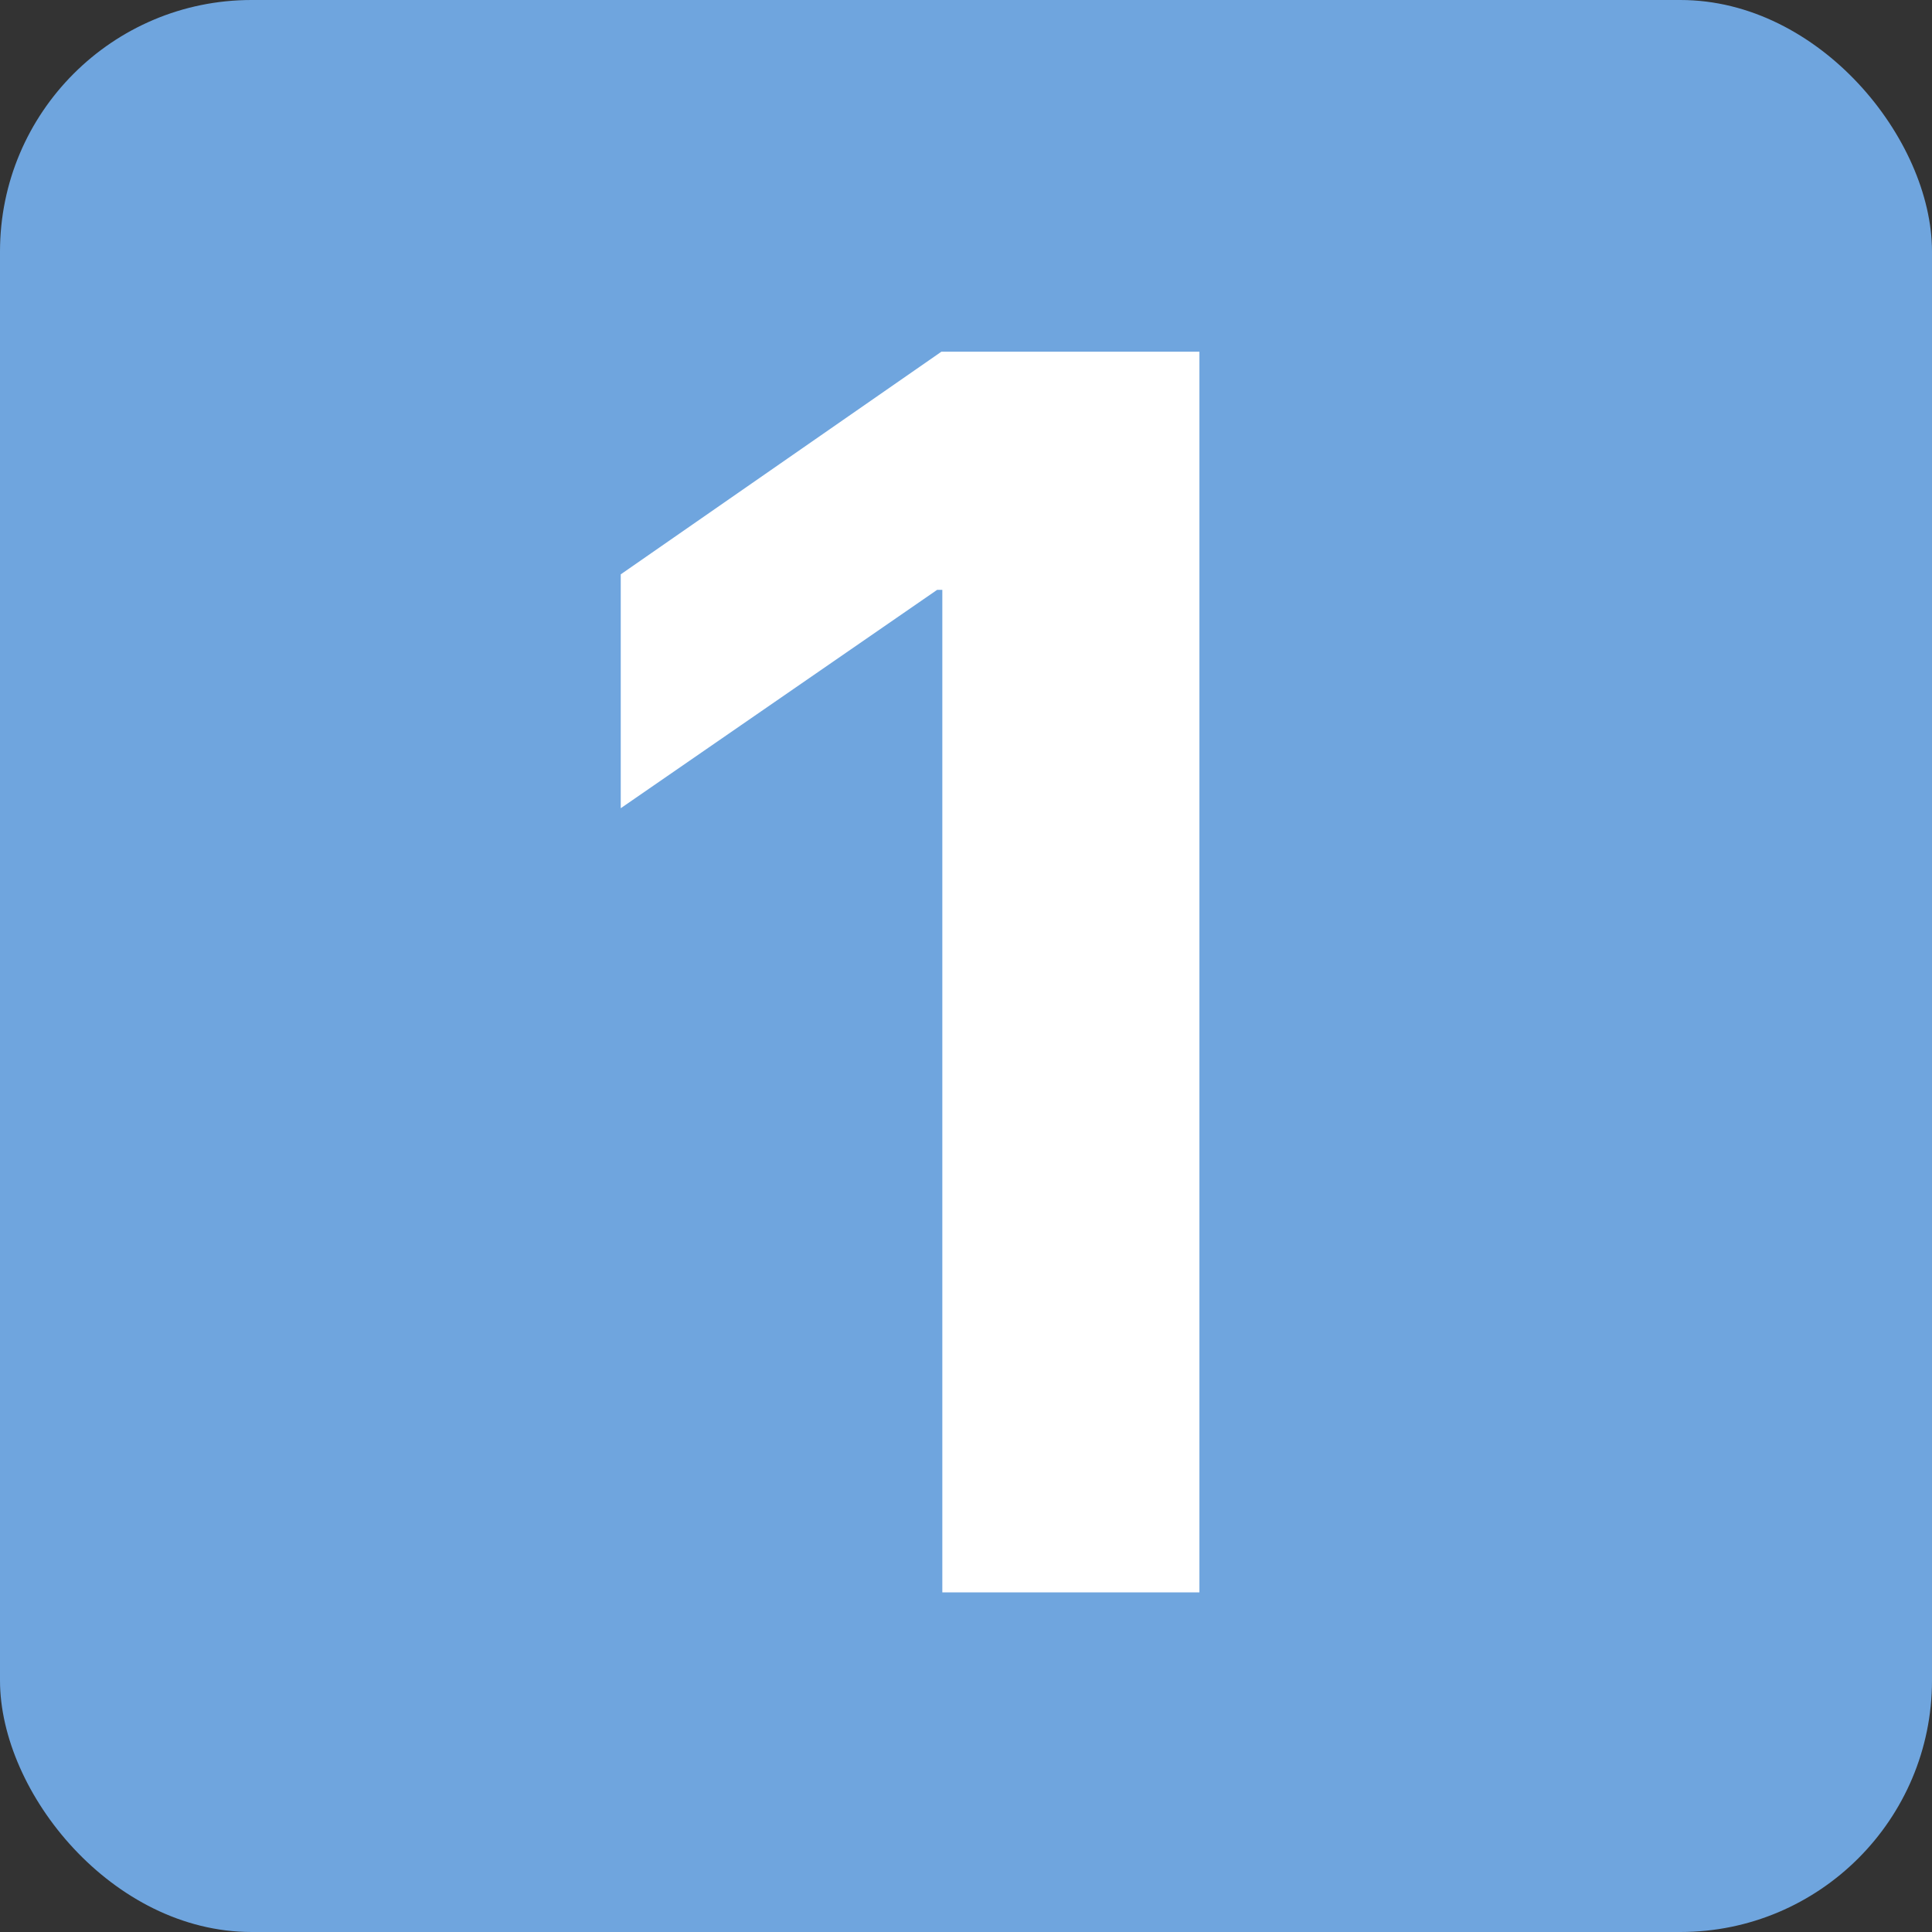
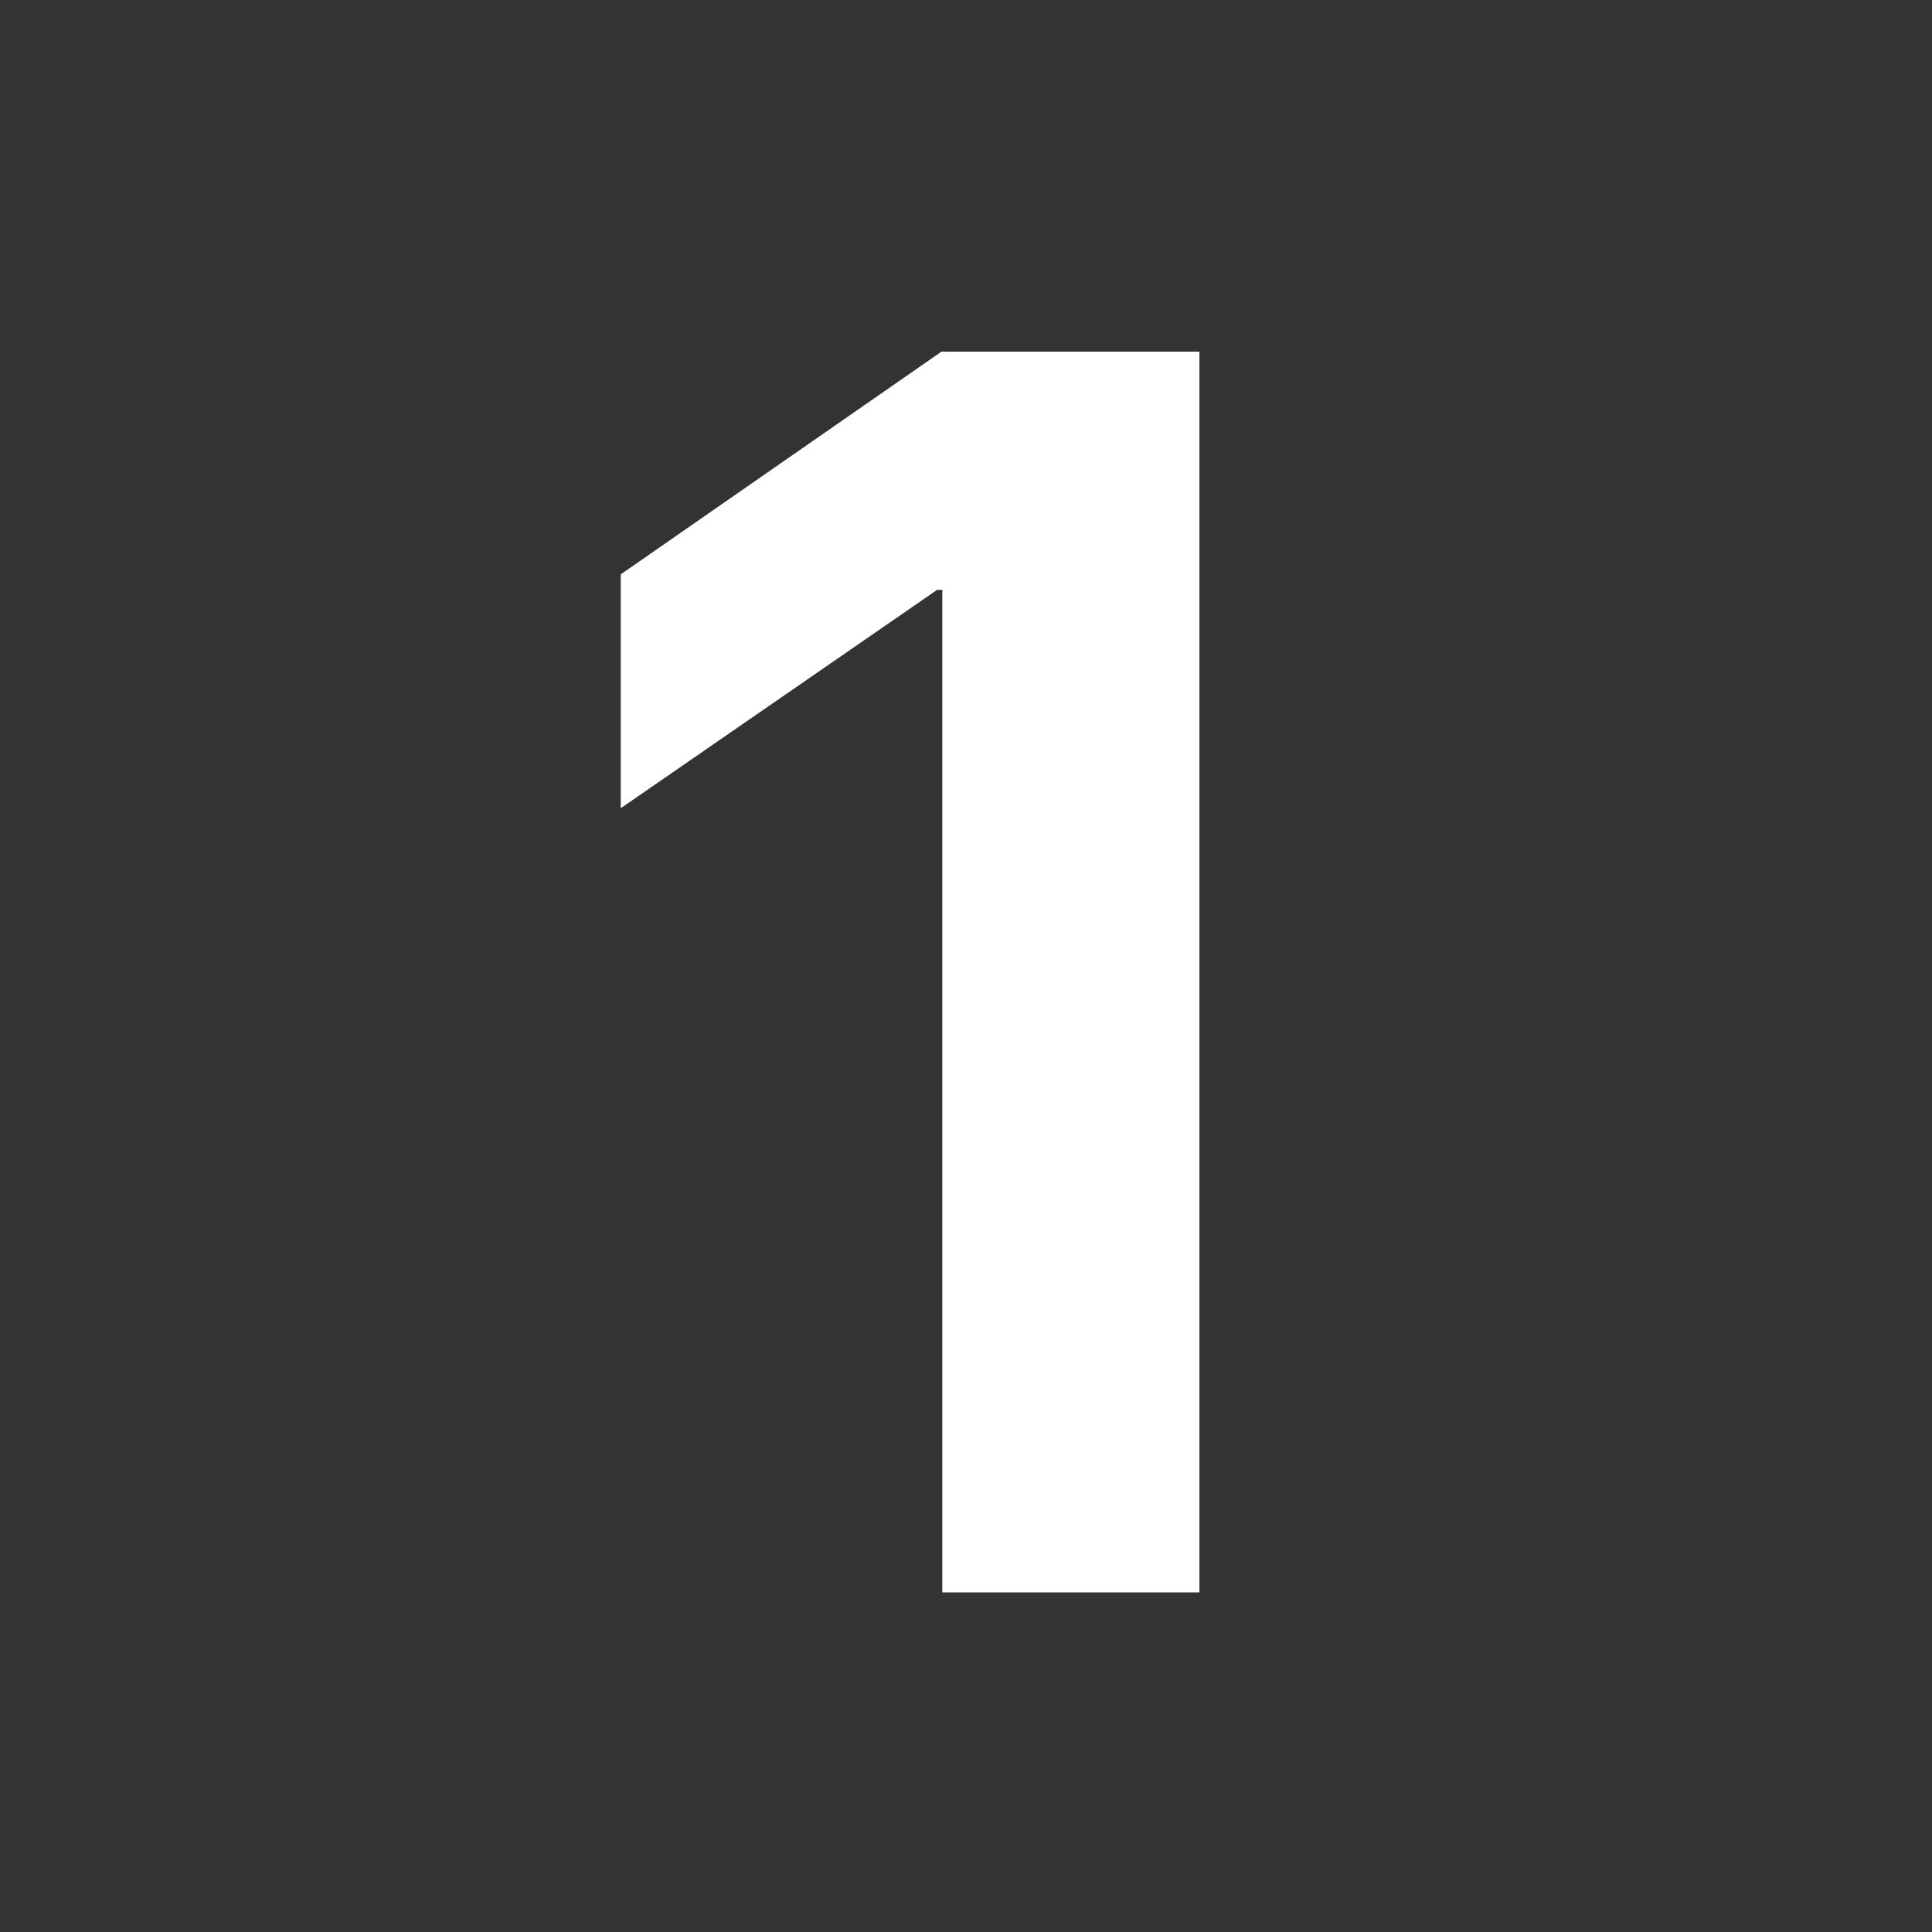
<svg xmlns="http://www.w3.org/2000/svg" width="768" height="768" viewBox="0 0 768 768" fill="none">
  <rect x="0" y="0" width="768" height="768" fill="#333333" stroke="none" />
-   <rect width="768" height="768" rx="100" fill="#6FA5DE" />
  <path d="M374.588 633V234.465H372.537L246.756 321.281V228.312L374.246 139.787H476.785V633H374.588Z" fill="white" />
</svg>